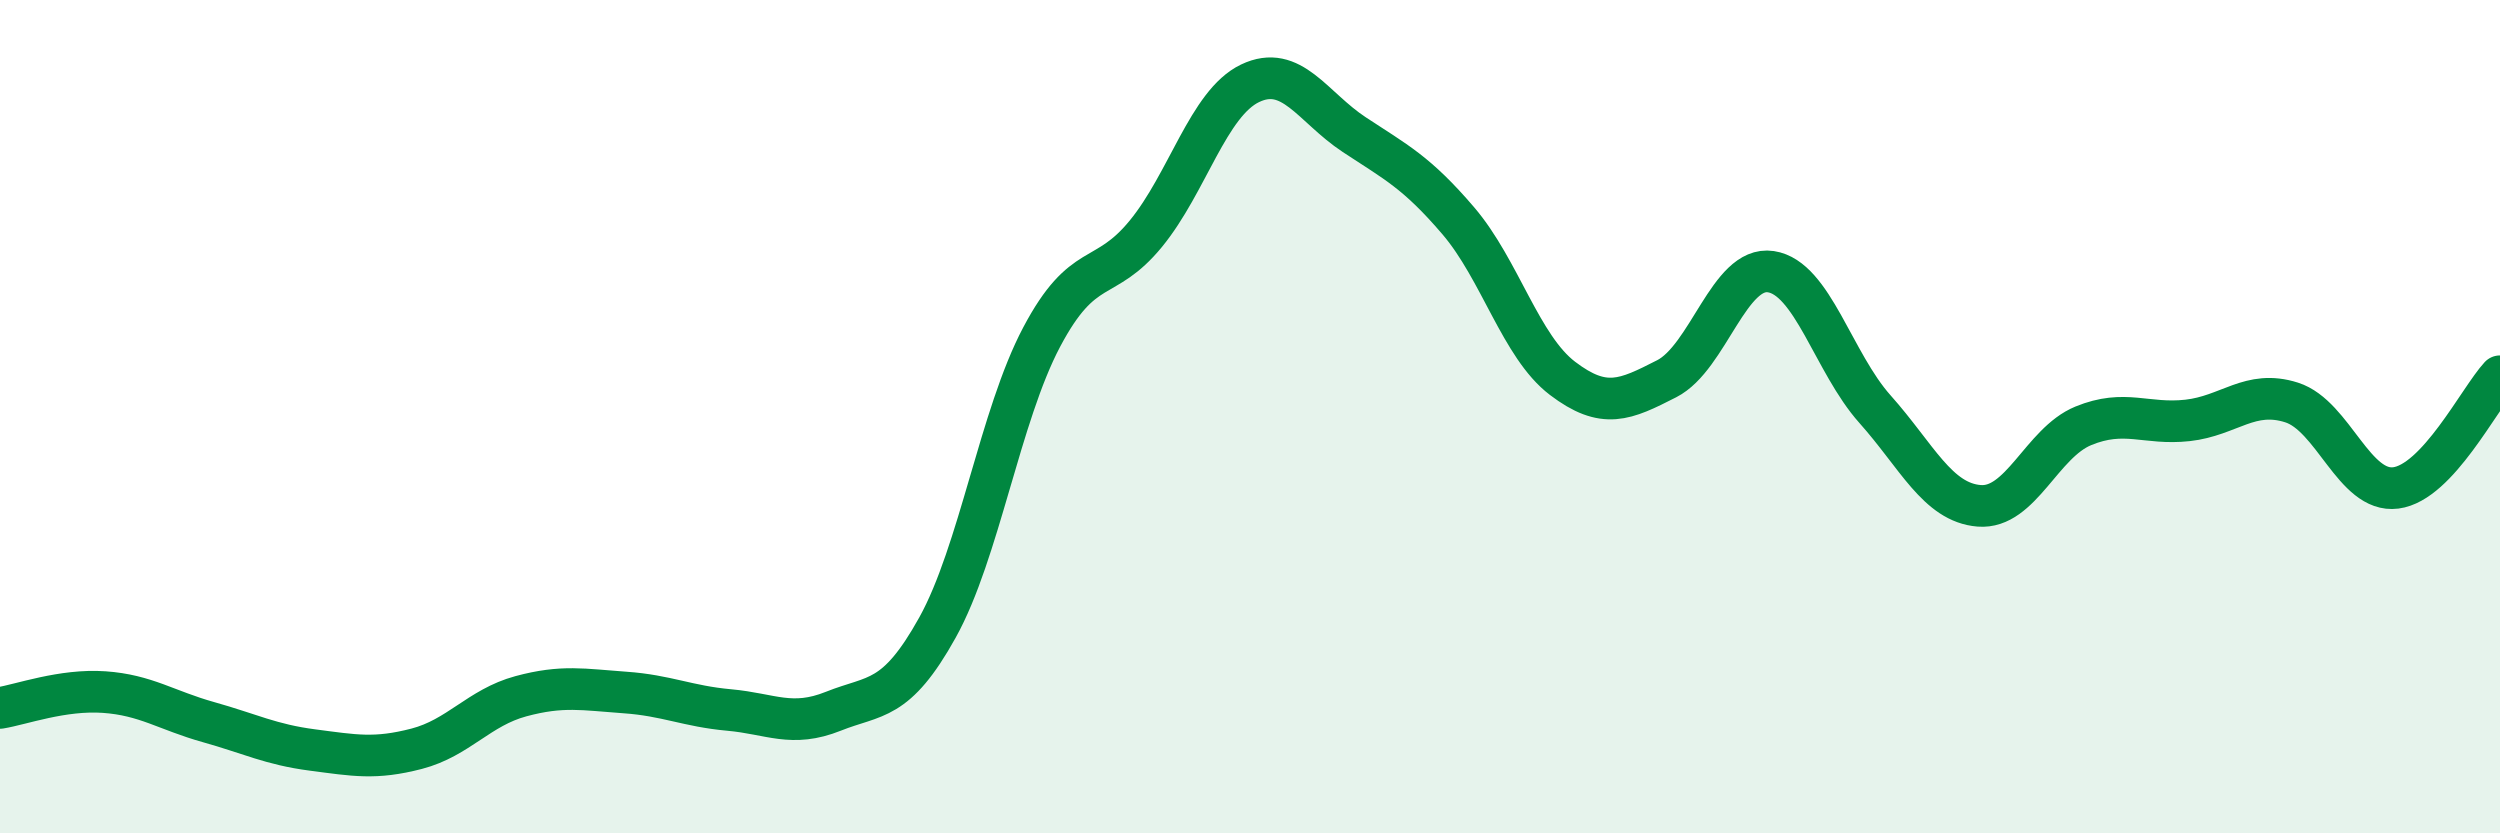
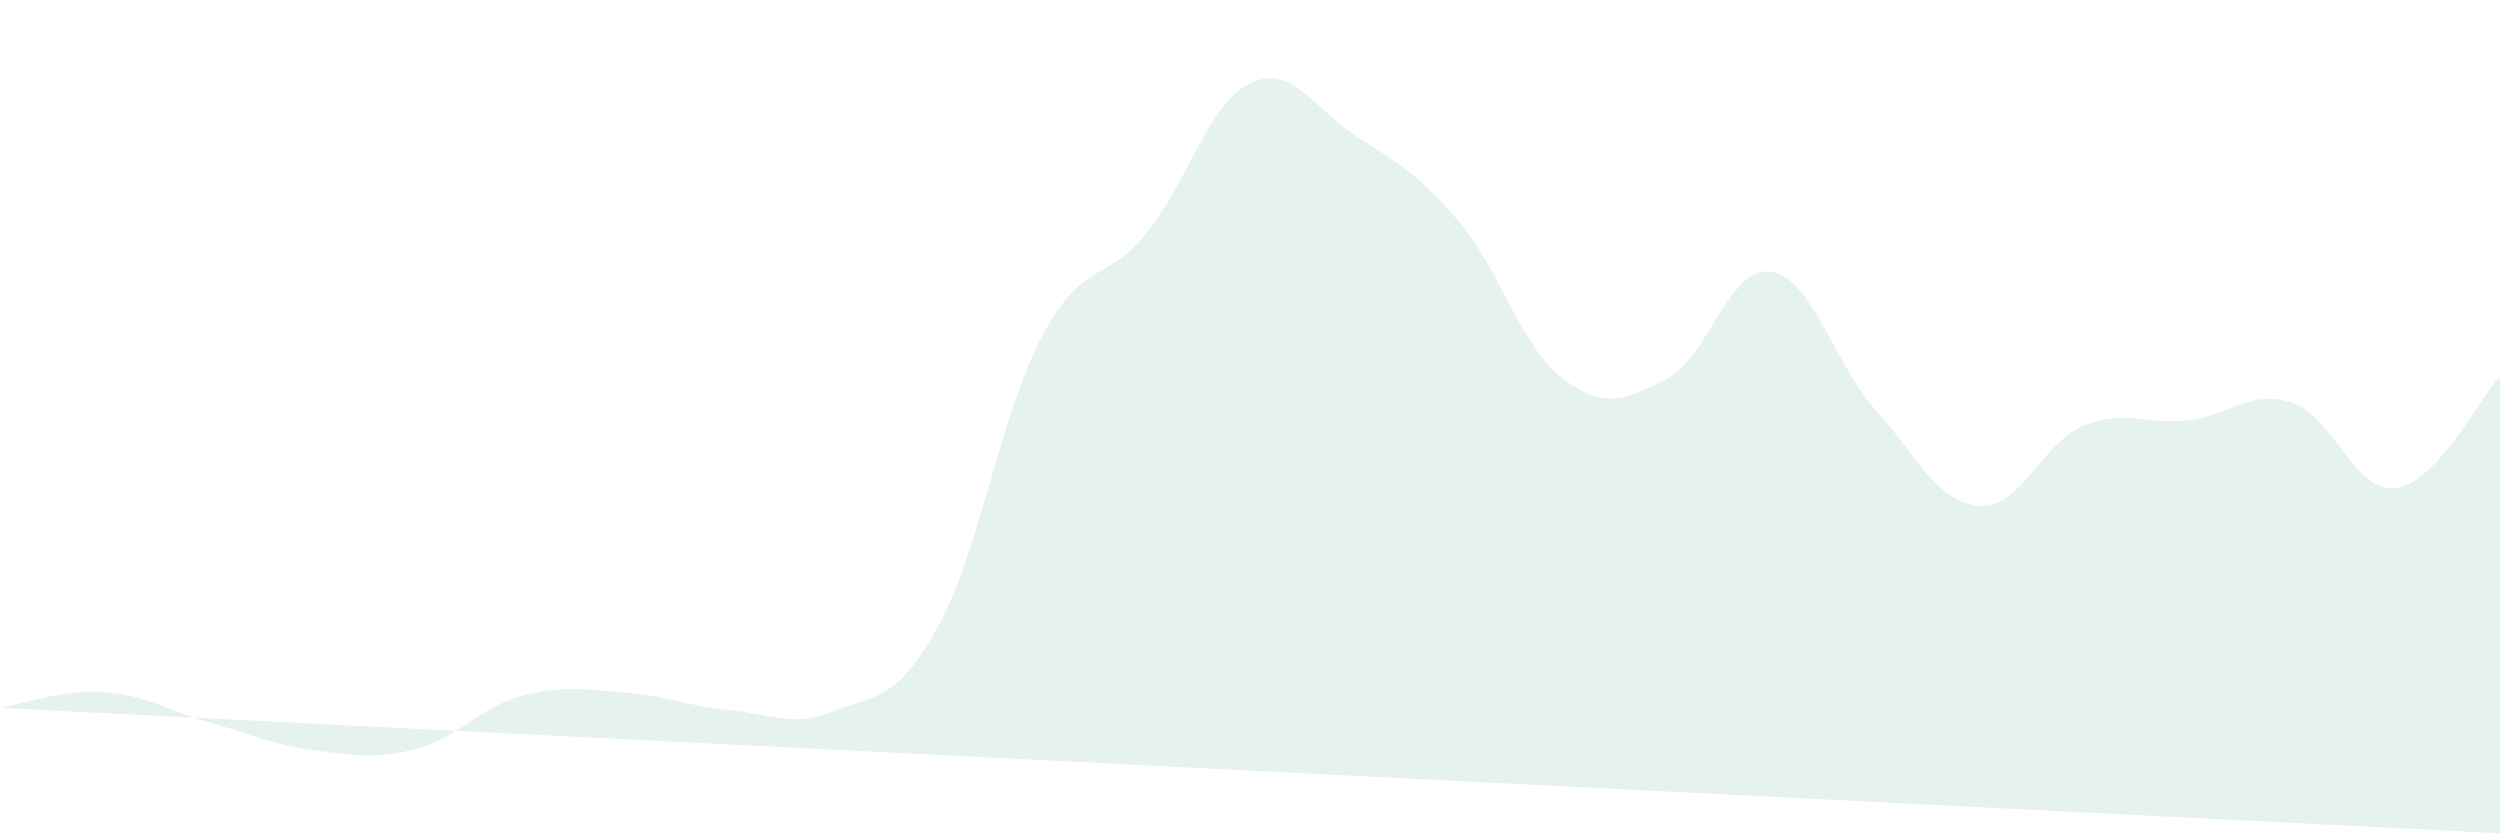
<svg xmlns="http://www.w3.org/2000/svg" width="60" height="20" viewBox="0 0 60 20">
-   <path d="M 0,16.99 C 0.5,16.91 1.5,16.54 2.5,16.61 C 3.5,16.68 4,17.05 5,17.33 C 6,17.61 6.5,17.87 7.5,18 C 8.5,18.13 9,18.23 10,17.97 C 11,17.71 11.5,16.98 12.5,16.71 C 13.5,16.44 14,16.55 15,16.62 C 16,16.69 16.5,16.95 17.5,17.04 C 18.5,17.13 19,17.47 20,17.07 C 21,16.67 21.5,16.86 22.5,15.06 C 23.5,13.26 24,9.98 25,8.09 C 26,6.2 26.5,6.83 27.5,5.61 C 28.5,4.39 29,2.48 30,2 C 31,1.52 31.5,2.57 32.5,3.23 C 33.5,3.89 34,4.13 35,5.3 C 36,6.47 36.5,8.32 37.5,9.08 C 38.5,9.84 39,9.6 40,9.09 C 41,8.58 41.5,6.37 42.5,6.52 C 43.5,6.67 44,8.7 45,9.82 C 46,10.94 46.5,12.06 47.5,12.14 C 48.5,12.22 49,10.63 50,10.22 C 51,9.81 51.5,10.2 52.5,10.09 C 53.5,9.98 54,9.34 55,9.66 C 56,9.98 56.5,11.84 57.5,11.71 C 58.5,11.58 59.5,9.57 60,9.03L60 20L0 20Z" fill="#008740" opacity="0.1" stroke-linecap="round" stroke-linejoin="round" />
-   <path d="M 0,16.99 C 0.5,16.91 1.5,16.54 2.5,16.61 C 3.5,16.68 4,17.05 5,17.33 C 6,17.61 6.5,17.87 7.5,18 C 8.5,18.13 9,18.23 10,17.97 C 11,17.71 11.5,16.98 12.5,16.71 C 13.5,16.44 14,16.55 15,16.62 C 16,16.69 16.5,16.95 17.5,17.04 C 18.5,17.13 19,17.47 20,17.07 C 21,16.67 21.5,16.86 22.5,15.06 C 23.5,13.26 24,9.98 25,8.09 C 26,6.2 26.5,6.83 27.5,5.61 C 28.5,4.39 29,2.48 30,2 C 31,1.52 31.5,2.57 32.5,3.23 C 33.5,3.89 34,4.13 35,5.3 C 36,6.47 36.5,8.32 37.5,9.08 C 38.5,9.84 39,9.6 40,9.09 C 41,8.58 41.5,6.37 42.5,6.52 C 43.5,6.67 44,8.7 45,9.82 C 46,10.94 46.5,12.06 47.5,12.14 C 48.5,12.22 49,10.63 50,10.22 C 51,9.81 51.5,10.2 52.5,10.09 C 53.5,9.98 54,9.34 55,9.66 C 56,9.98 56.5,11.84 57.5,11.71 C 58.5,11.58 59.5,9.57 60,9.03" stroke="#008740" stroke-width="1" fill="none" stroke-linecap="round" stroke-linejoin="round" />
+   <path d="M 0,16.99 C 0.5,16.91 1.5,16.54 2.5,16.61 C 3.5,16.68 4,17.05 5,17.33 C 6,17.61 6.5,17.87 7.5,18 C 8.5,18.13 9,18.23 10,17.97 C 11,17.71 11.5,16.98 12.5,16.71 C 13.5,16.44 14,16.55 15,16.62 C 16,16.69 16.5,16.95 17.5,17.04 C 18.5,17.13 19,17.47 20,17.07 C 21,16.67 21.5,16.86 22.5,15.06 C 23.5,13.26 24,9.98 25,8.09 C 26,6.2 26.5,6.83 27.5,5.61 C 28.5,4.39 29,2.48 30,2 C 31,1.52 31.5,2.57 32.5,3.23 C 33.5,3.89 34,4.13 35,5.3 C 36,6.47 36.5,8.32 37.5,9.08 C 38.5,9.84 39,9.6 40,9.09 C 41,8.58 41.5,6.37 42.5,6.52 C 43.5,6.67 44,8.7 45,9.82 C 46,10.94 46.5,12.06 47.5,12.14 C 48.5,12.22 49,10.63 50,10.22 C 51,9.81 51.5,10.2 52.5,10.09 C 53.5,9.98 54,9.34 55,9.66 C 56,9.98 56.5,11.84 57.5,11.71 C 58.5,11.58 59.5,9.57 60,9.03L60 20Z" fill="#008740" opacity="0.1" stroke-linecap="round" stroke-linejoin="round" />
</svg>